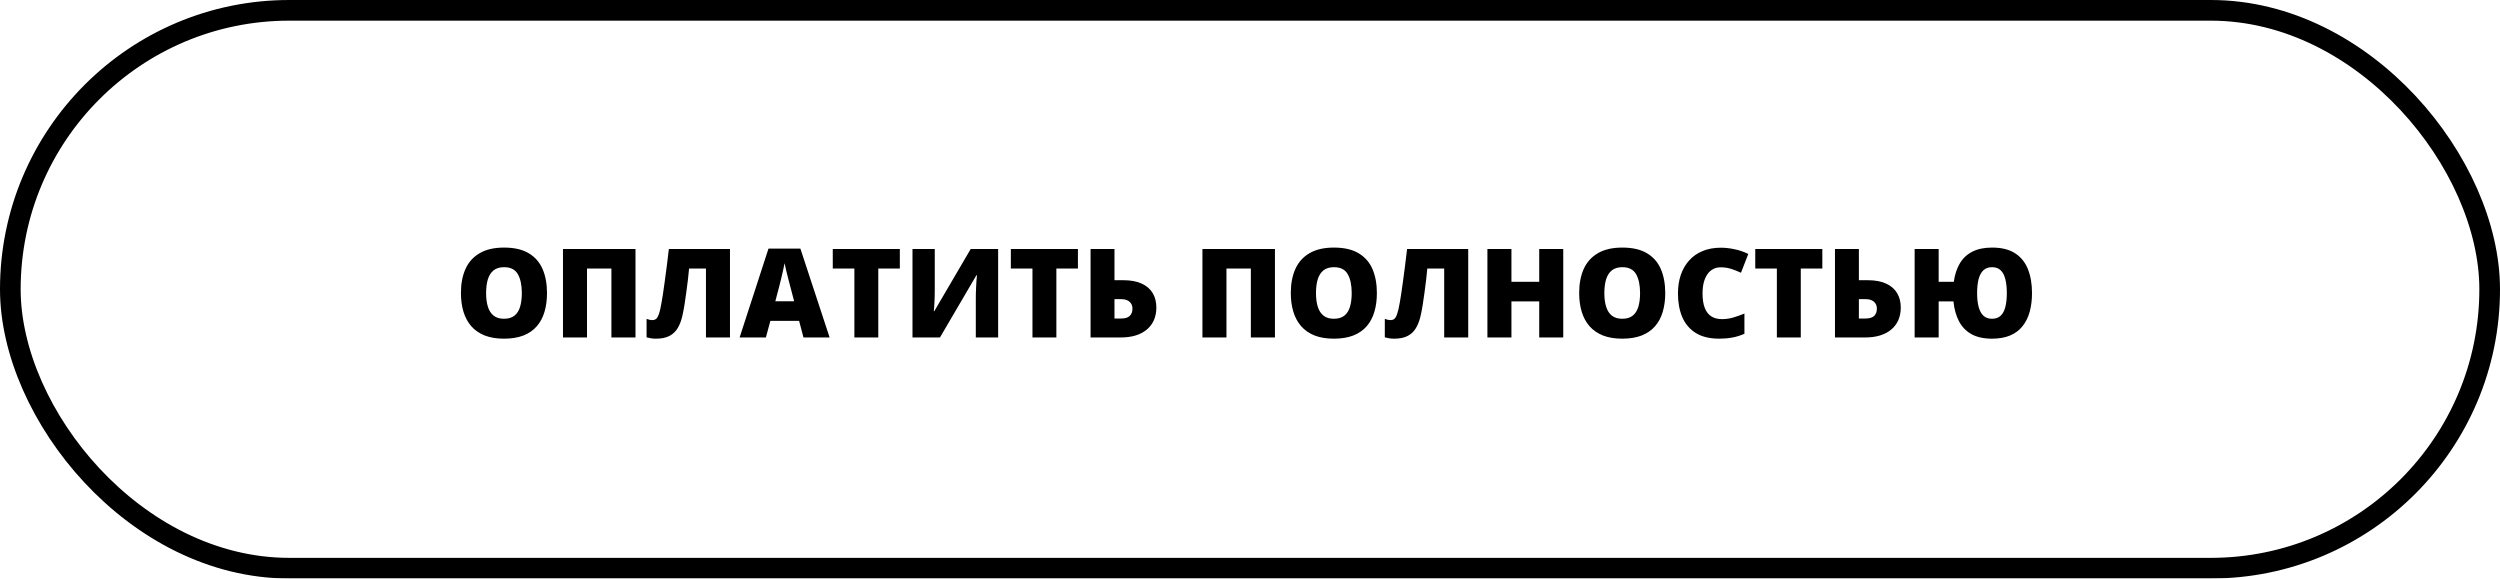
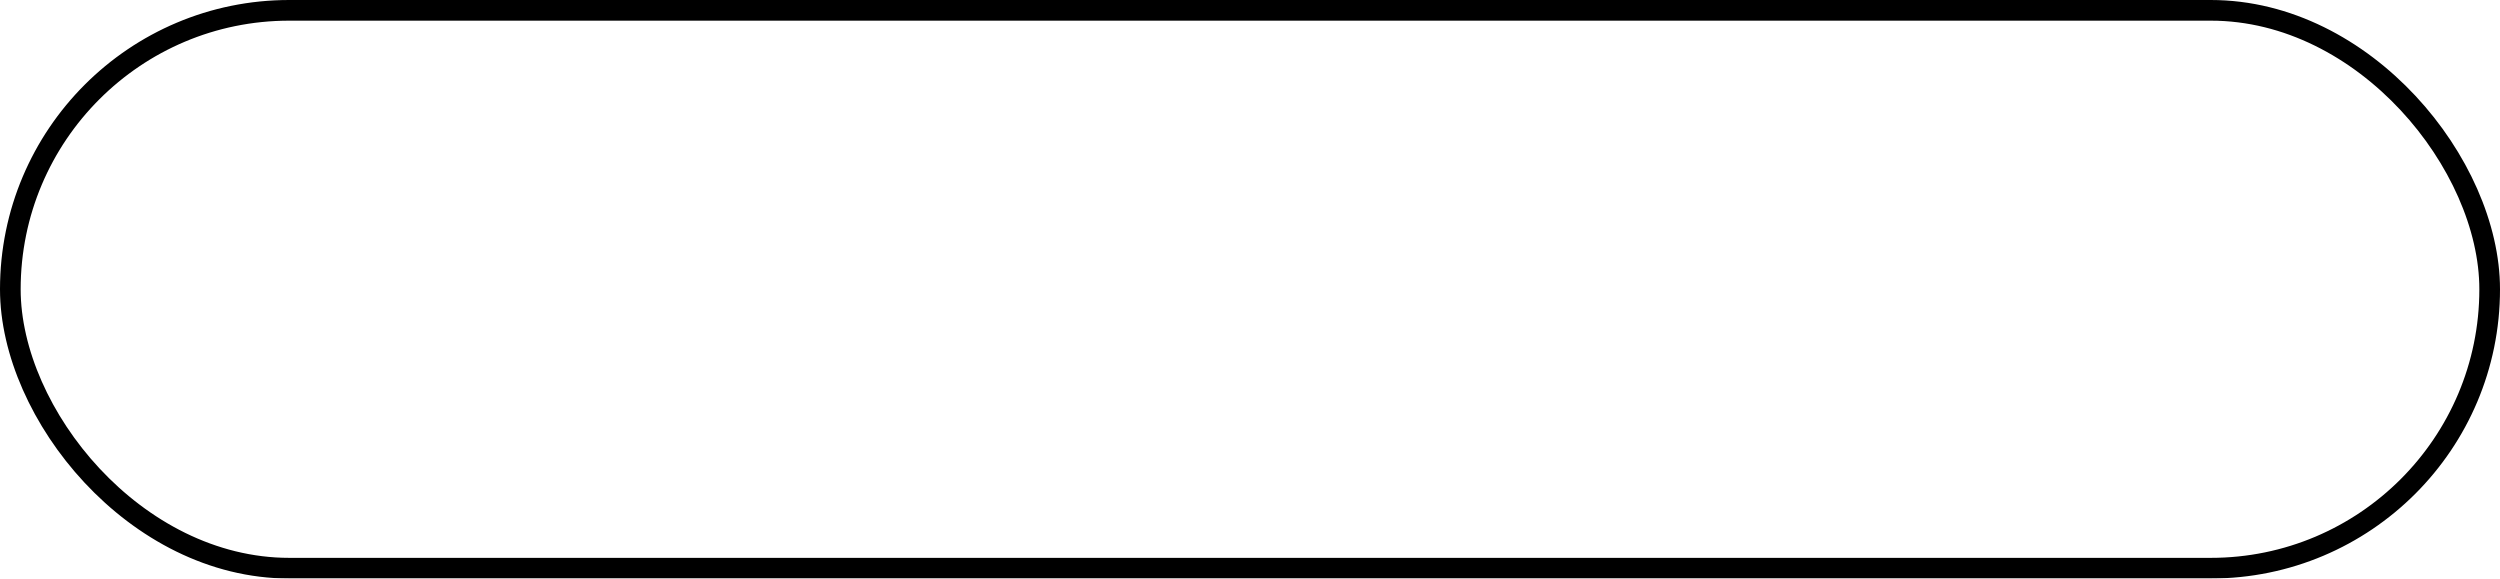
<svg xmlns="http://www.w3.org/2000/svg" width="363" height="84" viewBox="0 0 363 84" fill="none">
  <g filter="url(#filter0_b_6_27)">
    <rect x="1.5" y="1.5" width="360" height="81" rx="40.5" stroke="black" stroke-width="3" />
-     <path d="M79.425 42.558C79.425 43.548 79.305 44.45 79.064 45.265C78.83 46.073 78.461 46.77 77.957 47.356C77.453 47.942 76.806 48.394 76.015 48.71C75.224 49.02 74.277 49.176 73.176 49.176C72.098 49.176 71.163 49.02 70.372 48.71C69.587 48.394 68.939 47.945 68.43 47.365C67.92 46.779 67.542 46.079 67.296 45.265C67.05 44.45 66.927 43.542 66.927 42.54C66.927 41.204 67.147 40.044 67.586 39.06C68.031 38.069 68.717 37.305 69.643 36.766C70.568 36.221 71.752 35.948 73.193 35.948C74.658 35.948 75.848 36.221 76.762 36.766C77.682 37.31 78.356 38.078 78.783 39.068C79.211 40.059 79.425 41.222 79.425 42.558ZM70.583 42.558C70.583 43.331 70.671 43.996 70.847 44.553C71.022 45.109 71.301 45.537 71.682 45.836C72.062 46.135 72.561 46.284 73.176 46.284C73.814 46.284 74.321 46.135 74.696 45.836C75.077 45.537 75.35 45.109 75.514 44.553C75.684 43.996 75.769 43.331 75.769 42.558C75.769 41.398 75.575 40.48 75.189 39.807C74.802 39.133 74.137 38.796 73.193 38.796C72.566 38.796 72.06 38.948 71.673 39.253C71.292 39.558 71.014 39.991 70.838 40.554C70.668 41.116 70.583 41.784 70.583 42.558ZM81.745 49V36.15H92.274V49H88.776V38.989H85.234V49H81.745ZM105.994 49H102.505V38.989H100.053C100.012 39.47 99.956 40.012 99.886 40.615C99.815 41.213 99.736 41.828 99.648 42.461C99.566 43.088 99.478 43.691 99.385 44.272C99.291 44.852 99.194 45.358 99.095 45.792C98.942 46.501 98.717 47.107 98.418 47.611C98.125 48.115 97.724 48.502 97.214 48.772C96.704 49.041 96.048 49.176 95.245 49.176C94.987 49.176 94.747 49.158 94.524 49.123C94.302 49.088 94.088 49.041 93.883 48.982V46.302C94.041 46.355 94.188 46.398 94.322 46.434C94.457 46.463 94.598 46.477 94.744 46.477C94.938 46.477 95.107 46.422 95.254 46.31C95.406 46.199 95.547 45.956 95.676 45.581C95.811 45.206 95.942 44.629 96.071 43.85C96.118 43.598 96.18 43.223 96.256 42.725C96.332 42.221 96.417 41.626 96.511 40.94C96.61 40.255 96.71 39.505 96.81 38.69C96.915 37.876 97.018 37.029 97.117 36.15H105.994V49ZM116.664 49L116.031 46.592H111.856L111.206 49H107.392L111.584 36.098H116.216L120.461 49H116.664ZM115.311 43.744L114.757 41.635C114.698 41.406 114.613 41.081 114.502 40.659C114.391 40.231 114.279 39.792 114.168 39.341C114.062 38.884 113.98 38.509 113.922 38.216C113.869 38.509 113.793 38.872 113.693 39.306C113.6 39.733 113.5 40.158 113.395 40.58C113.295 41.002 113.207 41.353 113.131 41.635L112.577 43.744H115.311ZM127.527 49H124.056V38.989H120.918V36.15H130.656V38.989H127.527V49ZM132.493 36.15H135.728V42.03C135.728 42.294 135.725 42.572 135.719 42.865C135.713 43.152 135.704 43.437 135.692 43.718C135.681 43.999 135.666 44.266 135.648 44.518C135.631 44.77 135.61 44.992 135.587 45.185H135.657L140.948 36.15H144.93V49H141.687V43.437C141.687 43.196 141.689 42.924 141.695 42.619C141.707 42.315 141.719 42.001 141.73 41.679C141.748 41.356 141.766 41.046 141.783 40.747C141.807 40.448 141.83 40.188 141.854 39.965H141.774L136.483 49H132.493V36.15ZM153.385 49H149.913V38.989H146.775V36.15H156.514V38.989H153.385V49ZM158.351 49V36.15H161.822V40.685H163.079C164.181 40.685 165.086 40.852 165.795 41.187C166.51 41.52 167.04 41.986 167.386 42.584C167.731 43.176 167.904 43.861 167.904 44.641C167.904 45.994 167.447 47.06 166.533 47.84C165.619 48.613 164.348 49 162.719 49H158.351ZM161.822 46.249H162.78C163.349 46.249 163.765 46.126 164.028 45.88C164.298 45.628 164.433 45.27 164.433 44.808C164.433 44.509 164.362 44.26 164.222 44.06C164.087 43.855 163.899 43.7 163.659 43.595C163.419 43.489 163.149 43.437 162.851 43.437H161.822V46.249ZM174.593 49V36.15H185.122V49H181.624V38.989H178.082V49H174.593ZM199.923 42.558C199.923 43.548 199.803 44.45 199.562 45.265C199.328 46.073 198.959 46.77 198.455 47.356C197.951 47.942 197.304 48.394 196.513 48.71C195.722 49.02 194.775 49.176 193.674 49.176C192.596 49.176 191.661 49.02 190.87 48.71C190.085 48.394 189.438 47.945 188.928 47.365C188.418 46.779 188.04 46.079 187.794 45.265C187.548 44.45 187.425 43.542 187.425 42.54C187.425 41.204 187.645 40.044 188.084 39.06C188.529 38.069 189.215 37.305 190.141 36.766C191.066 36.221 192.25 35.948 193.691 35.948C195.156 35.948 196.346 36.221 197.26 36.766C198.18 37.31 198.854 38.078 199.281 39.068C199.709 40.059 199.923 41.222 199.923 42.558ZM191.081 42.558C191.081 43.331 191.169 43.996 191.345 44.553C191.521 45.109 191.799 45.537 192.18 45.836C192.561 46.135 193.059 46.284 193.674 46.284C194.312 46.284 194.819 46.135 195.194 45.836C195.575 45.537 195.848 45.109 196.012 44.553C196.182 43.996 196.267 43.331 196.267 42.558C196.267 41.398 196.073 40.48 195.687 39.807C195.3 39.133 194.635 38.796 193.691 38.796C193.064 38.796 192.558 38.948 192.171 39.253C191.79 39.558 191.512 39.991 191.336 40.554C191.166 41.116 191.081 41.784 191.081 42.558ZM213.186 49H209.696V38.989H207.244C207.203 39.47 207.147 40.012 207.077 40.615C207.007 41.213 206.928 41.828 206.84 42.461C206.758 43.088 206.67 43.691 206.576 44.272C206.482 44.852 206.386 45.358 206.286 45.792C206.134 46.501 205.908 47.107 205.609 47.611C205.316 48.115 204.915 48.502 204.405 48.772C203.896 49.041 203.239 49.176 202.437 49.176C202.179 49.176 201.938 49.158 201.716 49.123C201.493 49.088 201.279 49.041 201.074 48.982V46.302C201.232 46.355 201.379 46.398 201.514 46.434C201.648 46.463 201.789 46.477 201.936 46.477C202.129 46.477 202.299 46.422 202.445 46.31C202.598 46.199 202.738 45.956 202.867 45.581C203.002 45.206 203.134 44.629 203.263 43.85C203.31 43.598 203.371 43.223 203.447 42.725C203.523 42.221 203.608 41.626 203.702 40.94C203.802 40.255 203.901 39.505 204.001 38.69C204.106 37.876 204.209 37.029 204.309 36.15H213.186V49ZM226.984 49H223.495V43.762H219.461V49H215.972V36.15H219.461V40.914H223.495V36.15H226.984V49ZM241.794 42.558C241.794 43.548 241.674 44.45 241.434 45.265C241.199 46.073 240.83 46.77 240.326 47.356C239.822 47.942 239.175 48.394 238.384 48.71C237.593 49.02 236.646 49.176 235.545 49.176C234.467 49.176 233.532 49.02 232.741 48.71C231.956 48.394 231.309 47.945 230.799 47.365C230.289 46.779 229.911 46.079 229.665 45.265C229.419 44.45 229.296 43.542 229.296 42.54C229.296 41.204 229.516 40.044 229.955 39.06C230.4 38.069 231.086 37.305 232.012 36.766C232.938 36.221 234.121 35.948 235.562 35.948C237.027 35.948 238.217 36.221 239.131 36.766C240.051 37.31 240.725 38.078 241.152 39.068C241.58 40.059 241.794 41.222 241.794 42.558ZM232.952 42.558C232.952 43.331 233.04 43.996 233.216 44.553C233.392 45.109 233.67 45.537 234.051 45.836C234.432 46.135 234.93 46.284 235.545 46.284C236.184 46.284 236.69 46.135 237.065 45.836C237.446 45.537 237.719 45.109 237.883 44.553C238.053 43.996 238.138 43.331 238.138 42.558C238.138 41.398 237.944 40.48 237.558 39.807C237.171 39.133 236.506 38.796 235.562 38.796C234.936 38.796 234.429 38.948 234.042 39.253C233.661 39.558 233.383 39.991 233.207 40.554C233.037 41.116 232.952 41.784 232.952 42.558ZM249.836 38.813C249.426 38.813 249.06 38.901 248.737 39.077C248.415 39.247 248.14 39.496 247.911 39.824C247.683 40.152 247.507 40.554 247.384 41.028C247.267 41.497 247.208 42.03 247.208 42.628C247.208 43.437 247.311 44.116 247.516 44.667C247.721 45.218 248.031 45.634 248.447 45.915C248.869 46.196 249.396 46.337 250.029 46.337C250.604 46.337 251.154 46.258 251.682 46.1C252.215 45.941 252.751 45.751 253.29 45.528V48.464C252.722 48.716 252.139 48.898 251.541 49.009C250.949 49.12 250.319 49.176 249.651 49.176C248.257 49.176 247.114 48.9 246.224 48.35C245.339 47.793 244.686 47.023 244.264 46.038C243.848 45.054 243.64 43.911 243.64 42.61C243.64 41.638 243.774 40.747 244.044 39.938C244.319 39.13 244.721 38.43 245.248 37.838C245.775 37.24 246.426 36.78 247.199 36.458C247.979 36.13 248.869 35.966 249.871 35.966C250.492 35.966 251.146 36.039 251.831 36.185C252.522 36.326 253.196 36.555 253.853 36.871L252.789 39.605C252.32 39.382 251.846 39.194 251.365 39.042C250.885 38.89 250.375 38.813 249.836 38.813ZM261.473 49H258.001V38.989H254.863V36.15H264.602V38.989H261.473V49ZM266.438 49V36.15H269.91V40.685H271.167C272.269 40.685 273.174 40.852 273.883 41.187C274.598 41.52 275.128 41.986 275.474 42.584C275.819 43.176 275.992 43.861 275.992 44.641C275.992 45.994 275.535 47.06 274.621 47.84C273.707 48.613 272.436 49 270.807 49H266.438ZM269.91 46.249H270.868C271.437 46.249 271.853 46.126 272.116 45.88C272.386 45.628 272.521 45.27 272.521 44.808C272.521 44.509 272.45 44.26 272.31 44.06C272.175 43.855 271.987 43.7 271.747 43.595C271.507 43.489 271.237 43.437 270.938 43.437H269.91V46.249ZM295.047 42.558C295.047 43.548 294.936 44.45 294.713 45.265C294.49 46.073 294.145 46.77 293.676 47.356C293.213 47.942 292.612 48.394 291.874 48.71C291.142 49.02 290.263 49.176 289.237 49.176C288.036 49.176 287.04 48.956 286.249 48.517C285.464 48.071 284.86 47.444 284.438 46.636C284.017 45.821 283.75 44.863 283.639 43.762H281.494V49H278.005V36.15H281.494V40.914H283.691C283.832 39.895 284.119 39.013 284.553 38.269C284.986 37.524 285.59 36.953 286.363 36.555C287.137 36.15 288.101 35.948 289.255 35.948C290.62 35.948 291.728 36.221 292.577 36.766C293.427 37.31 294.051 38.078 294.449 39.068C294.848 40.059 295.047 41.222 295.047 42.558ZM287.075 42.558C287.075 43.331 287.148 43.996 287.295 44.553C287.441 45.109 287.673 45.537 287.989 45.836C288.306 46.135 288.722 46.284 289.237 46.284C289.765 46.284 290.187 46.135 290.503 45.836C290.819 45.537 291.045 45.109 291.18 44.553C291.32 43.996 291.391 43.331 291.391 42.558C291.391 41.784 291.32 41.116 291.18 40.554C291.045 39.991 290.819 39.558 290.503 39.253C290.192 38.948 289.776 38.796 289.255 38.796C288.728 38.796 288.303 38.948 287.98 39.253C287.664 39.558 287.433 39.991 287.286 40.554C287.146 41.116 287.075 41.784 287.075 42.558Z" fill="black" />
  </g>
  <defs>
    <filter id="filter0_b_6_27" x="-12" y="-12" width="387" height="108" filterUnits="userSpaceOnUse" color-interpolation-filters="sRGB">
      <feFlood flood-opacity="0" result="BackgroundImageFix" />
      <feGaussianBlur in="BackgroundImageFix" stdDeviation="6" />
      <feComposite in2="SourceAlpha" operator="in" result="effect1_backgroundBlur_6_27" />
      <feBlend mode="normal" in="SourceGraphic" in2="effect1_backgroundBlur_6_27" result="shape" />
    </filter>
  </defs>
</svg>